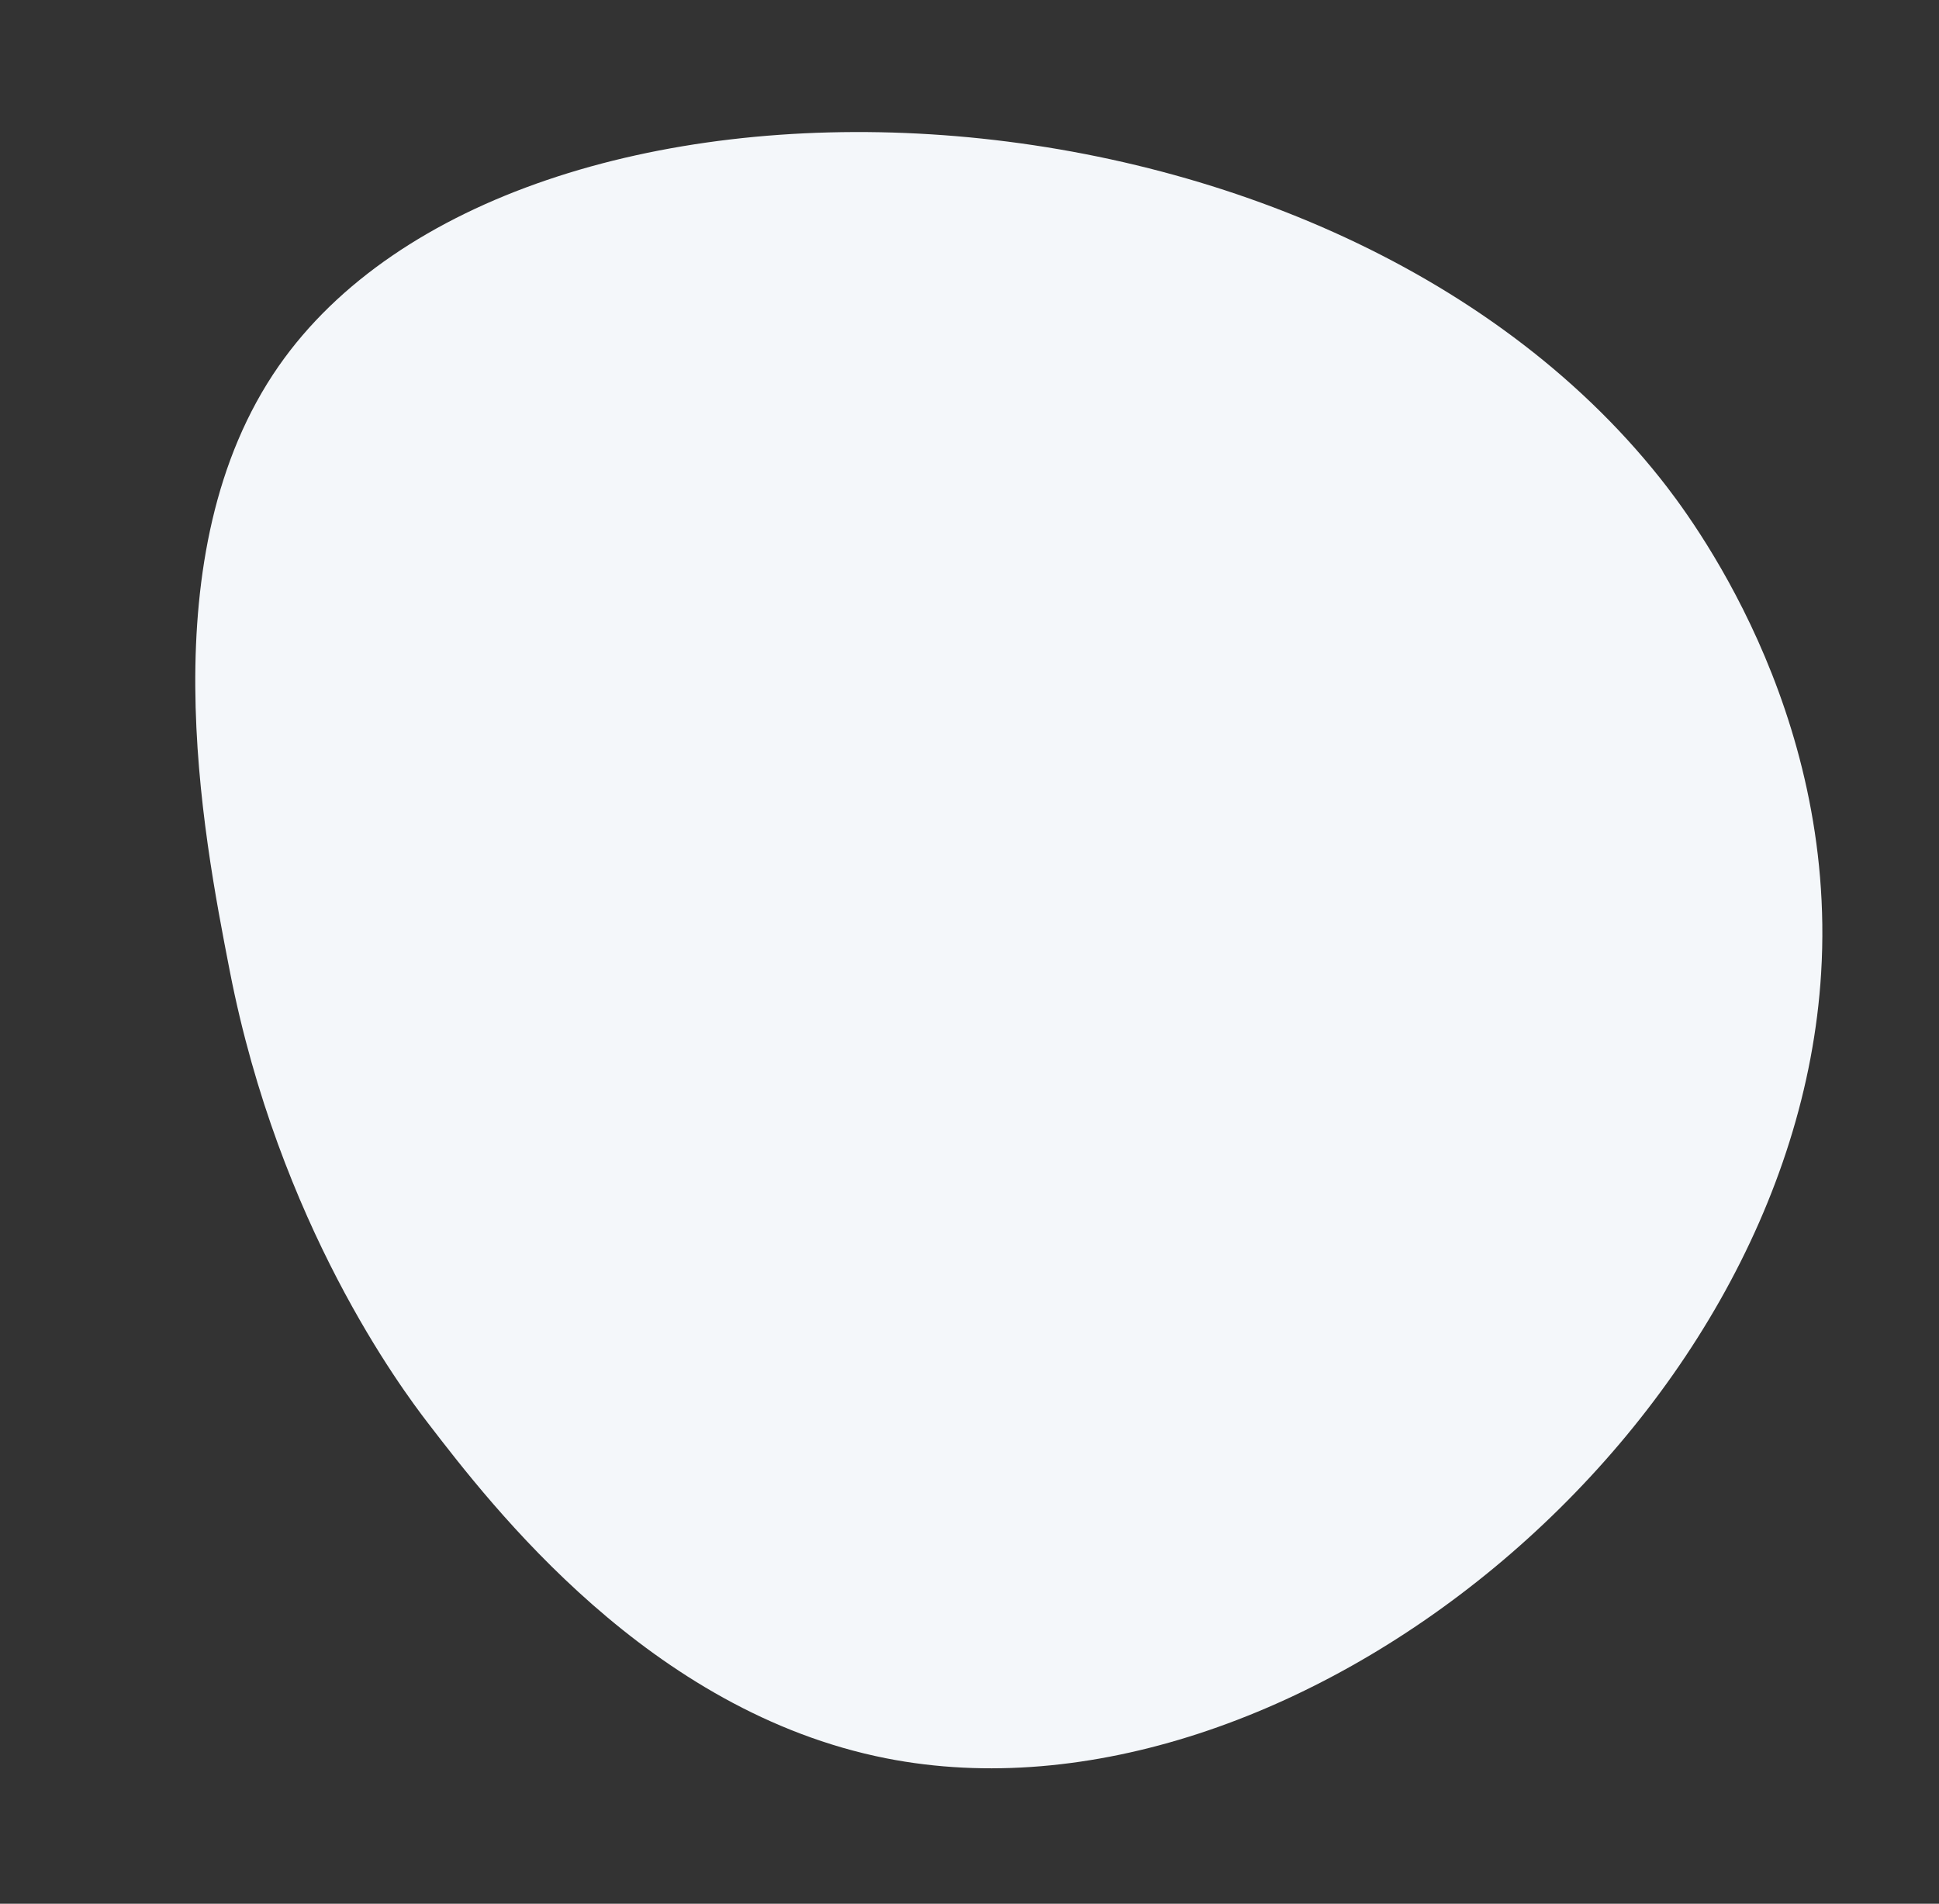
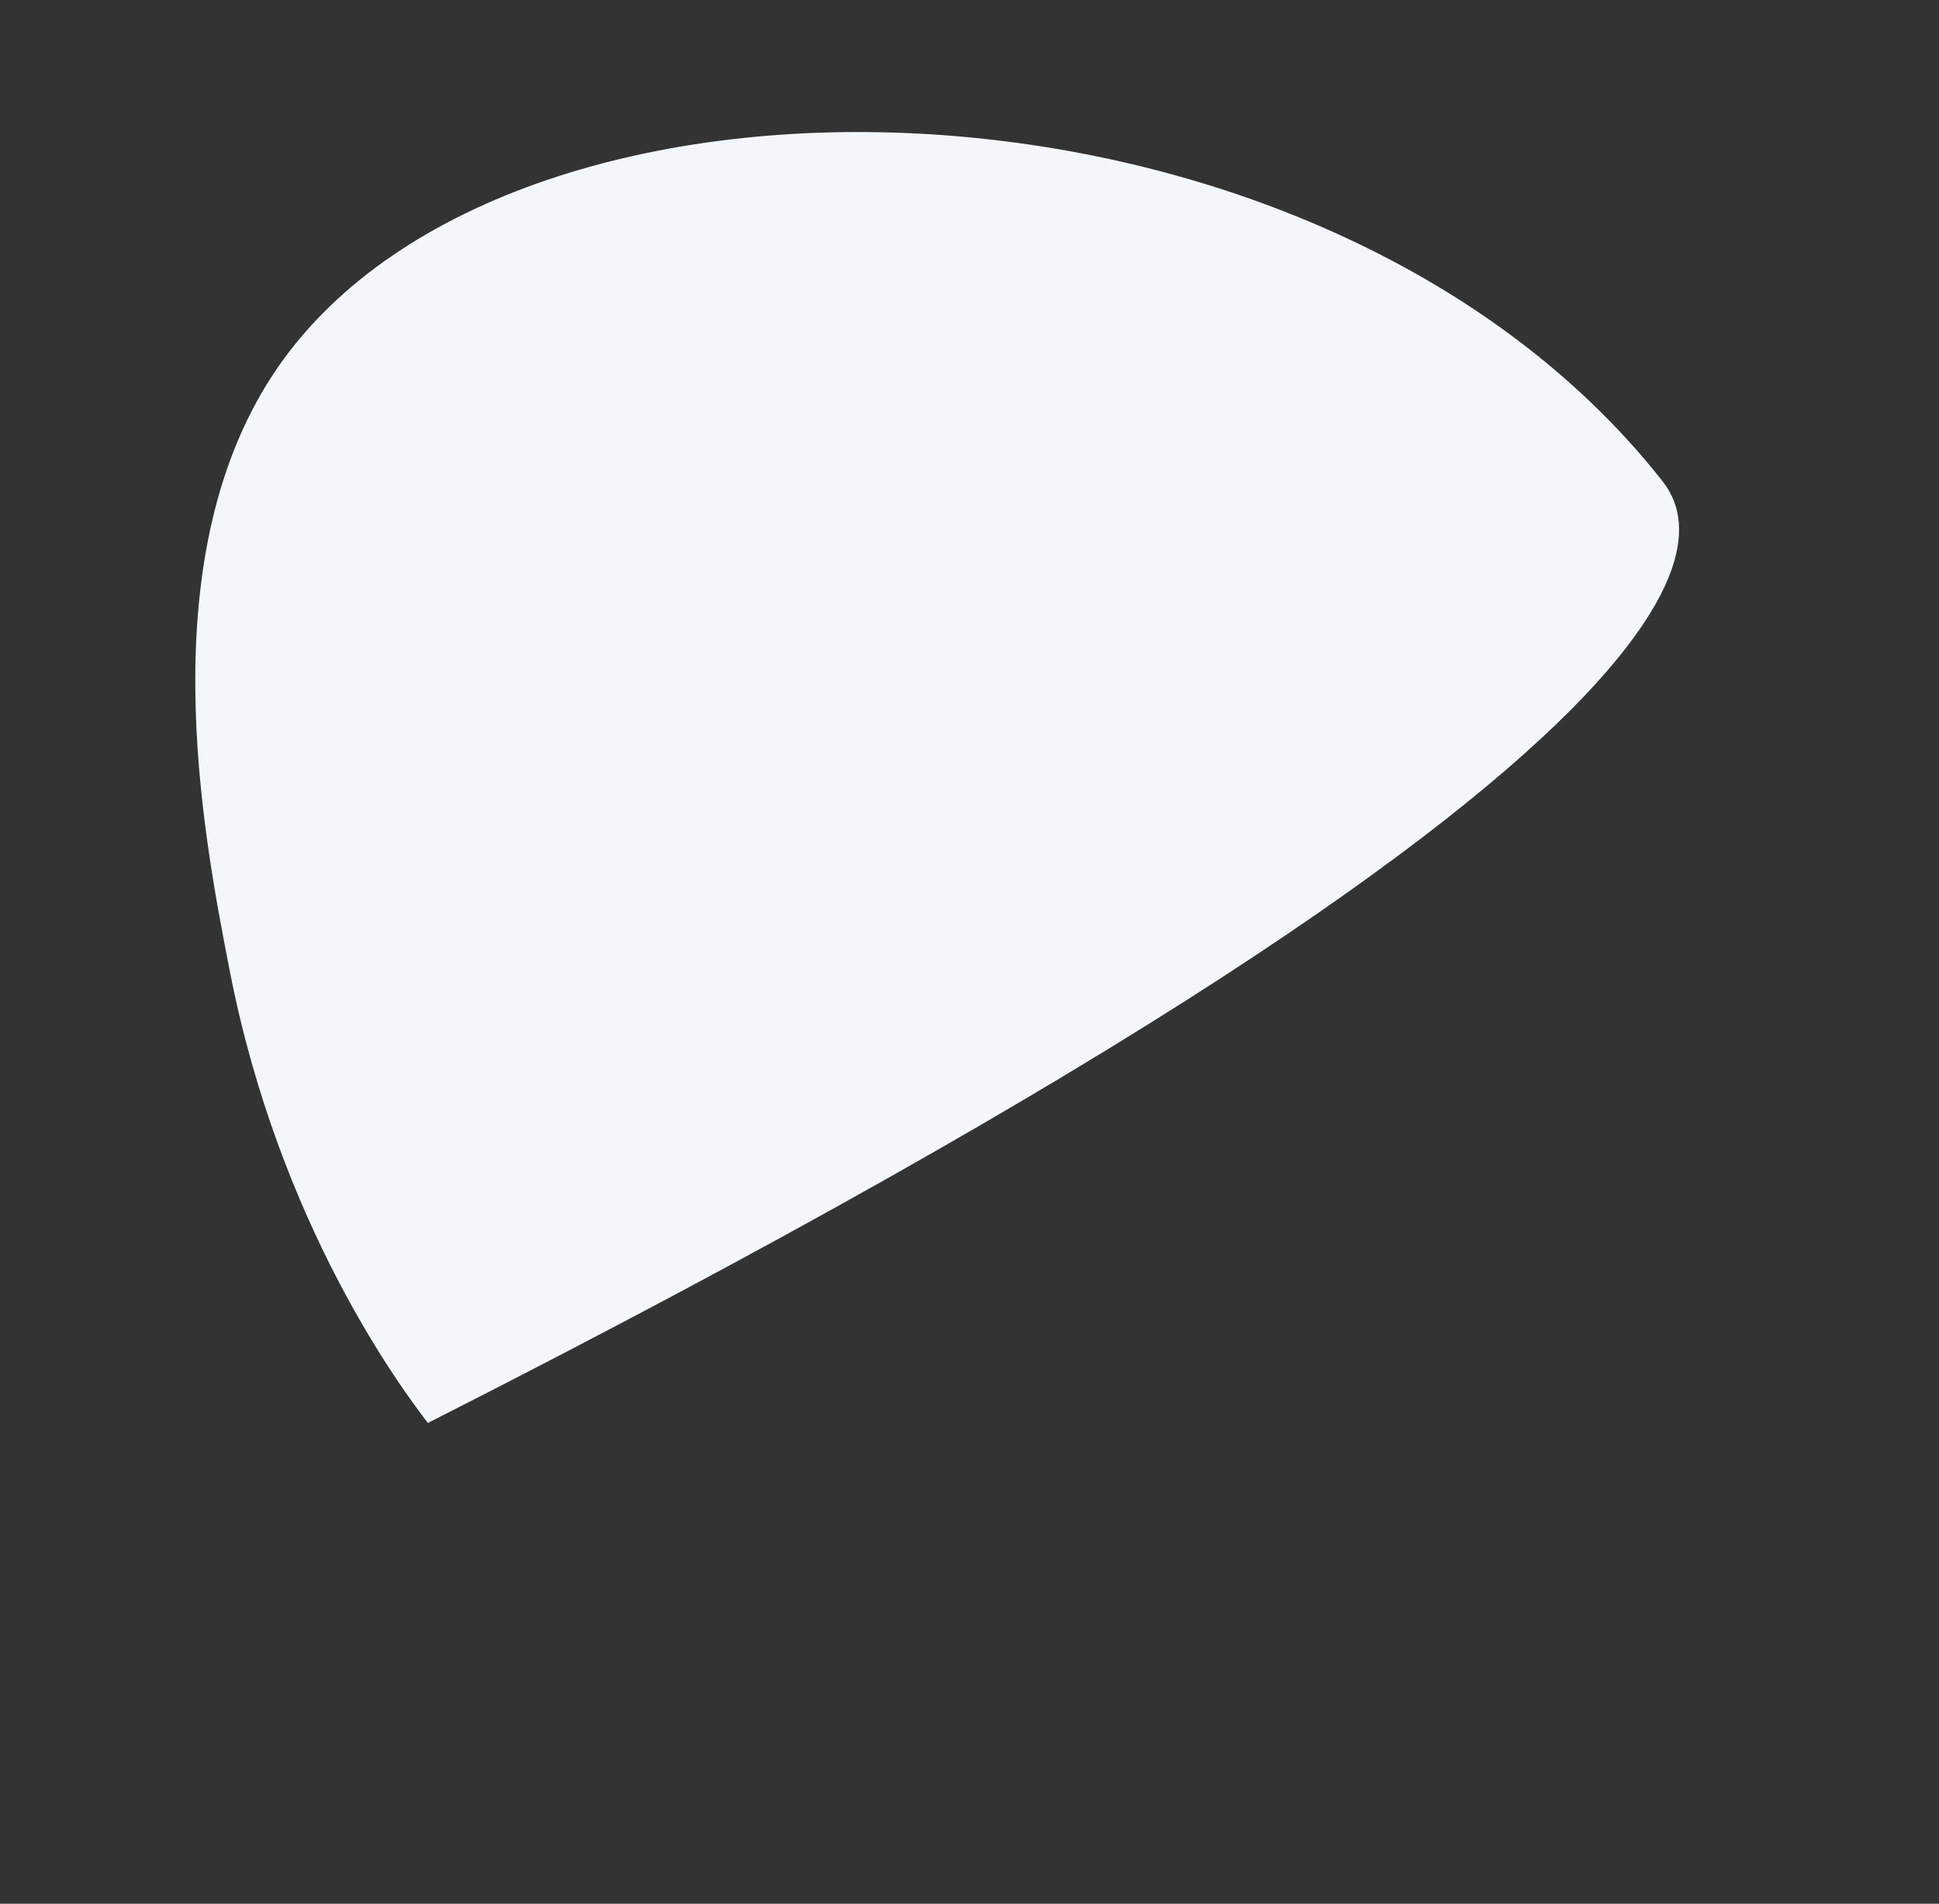
<svg xmlns="http://www.w3.org/2000/svg" id="Layer_1" data-name="Layer 1" viewBox="0 0 1324 1300">
  <rect x="0" y="0" width="1324" height="1300" fill="#333333" stroke="none" />
  <defs>
    <style>.cls-1{fill:#f4f7fa;}</style>
  </defs>
  <title>Artboard 1 copy 5evropeisky-</title>
-   <path class="cls-1" d="M1133.75,326.74C901.6,34.37,352,18,190.35,249.92c-89,127.77-51.84,318.77-33.48,413C190.66,836.35,274,948,292.17,971.68c44.14,57.46,151.37,197,312.69,228.95,275.65,54.52,619.6-223.05,638.66-536.21C1254.51,483.87,1153.83,352,1133.75,326.74Z" />
+   <path class="cls-1" d="M1133.75,326.74C901.6,34.37,352,18,190.35,249.92c-89,127.77-51.84,318.77-33.48,413C190.66,836.35,274,948,292.17,971.68C1254.51,483.87,1153.83,352,1133.75,326.74Z" />
</svg>